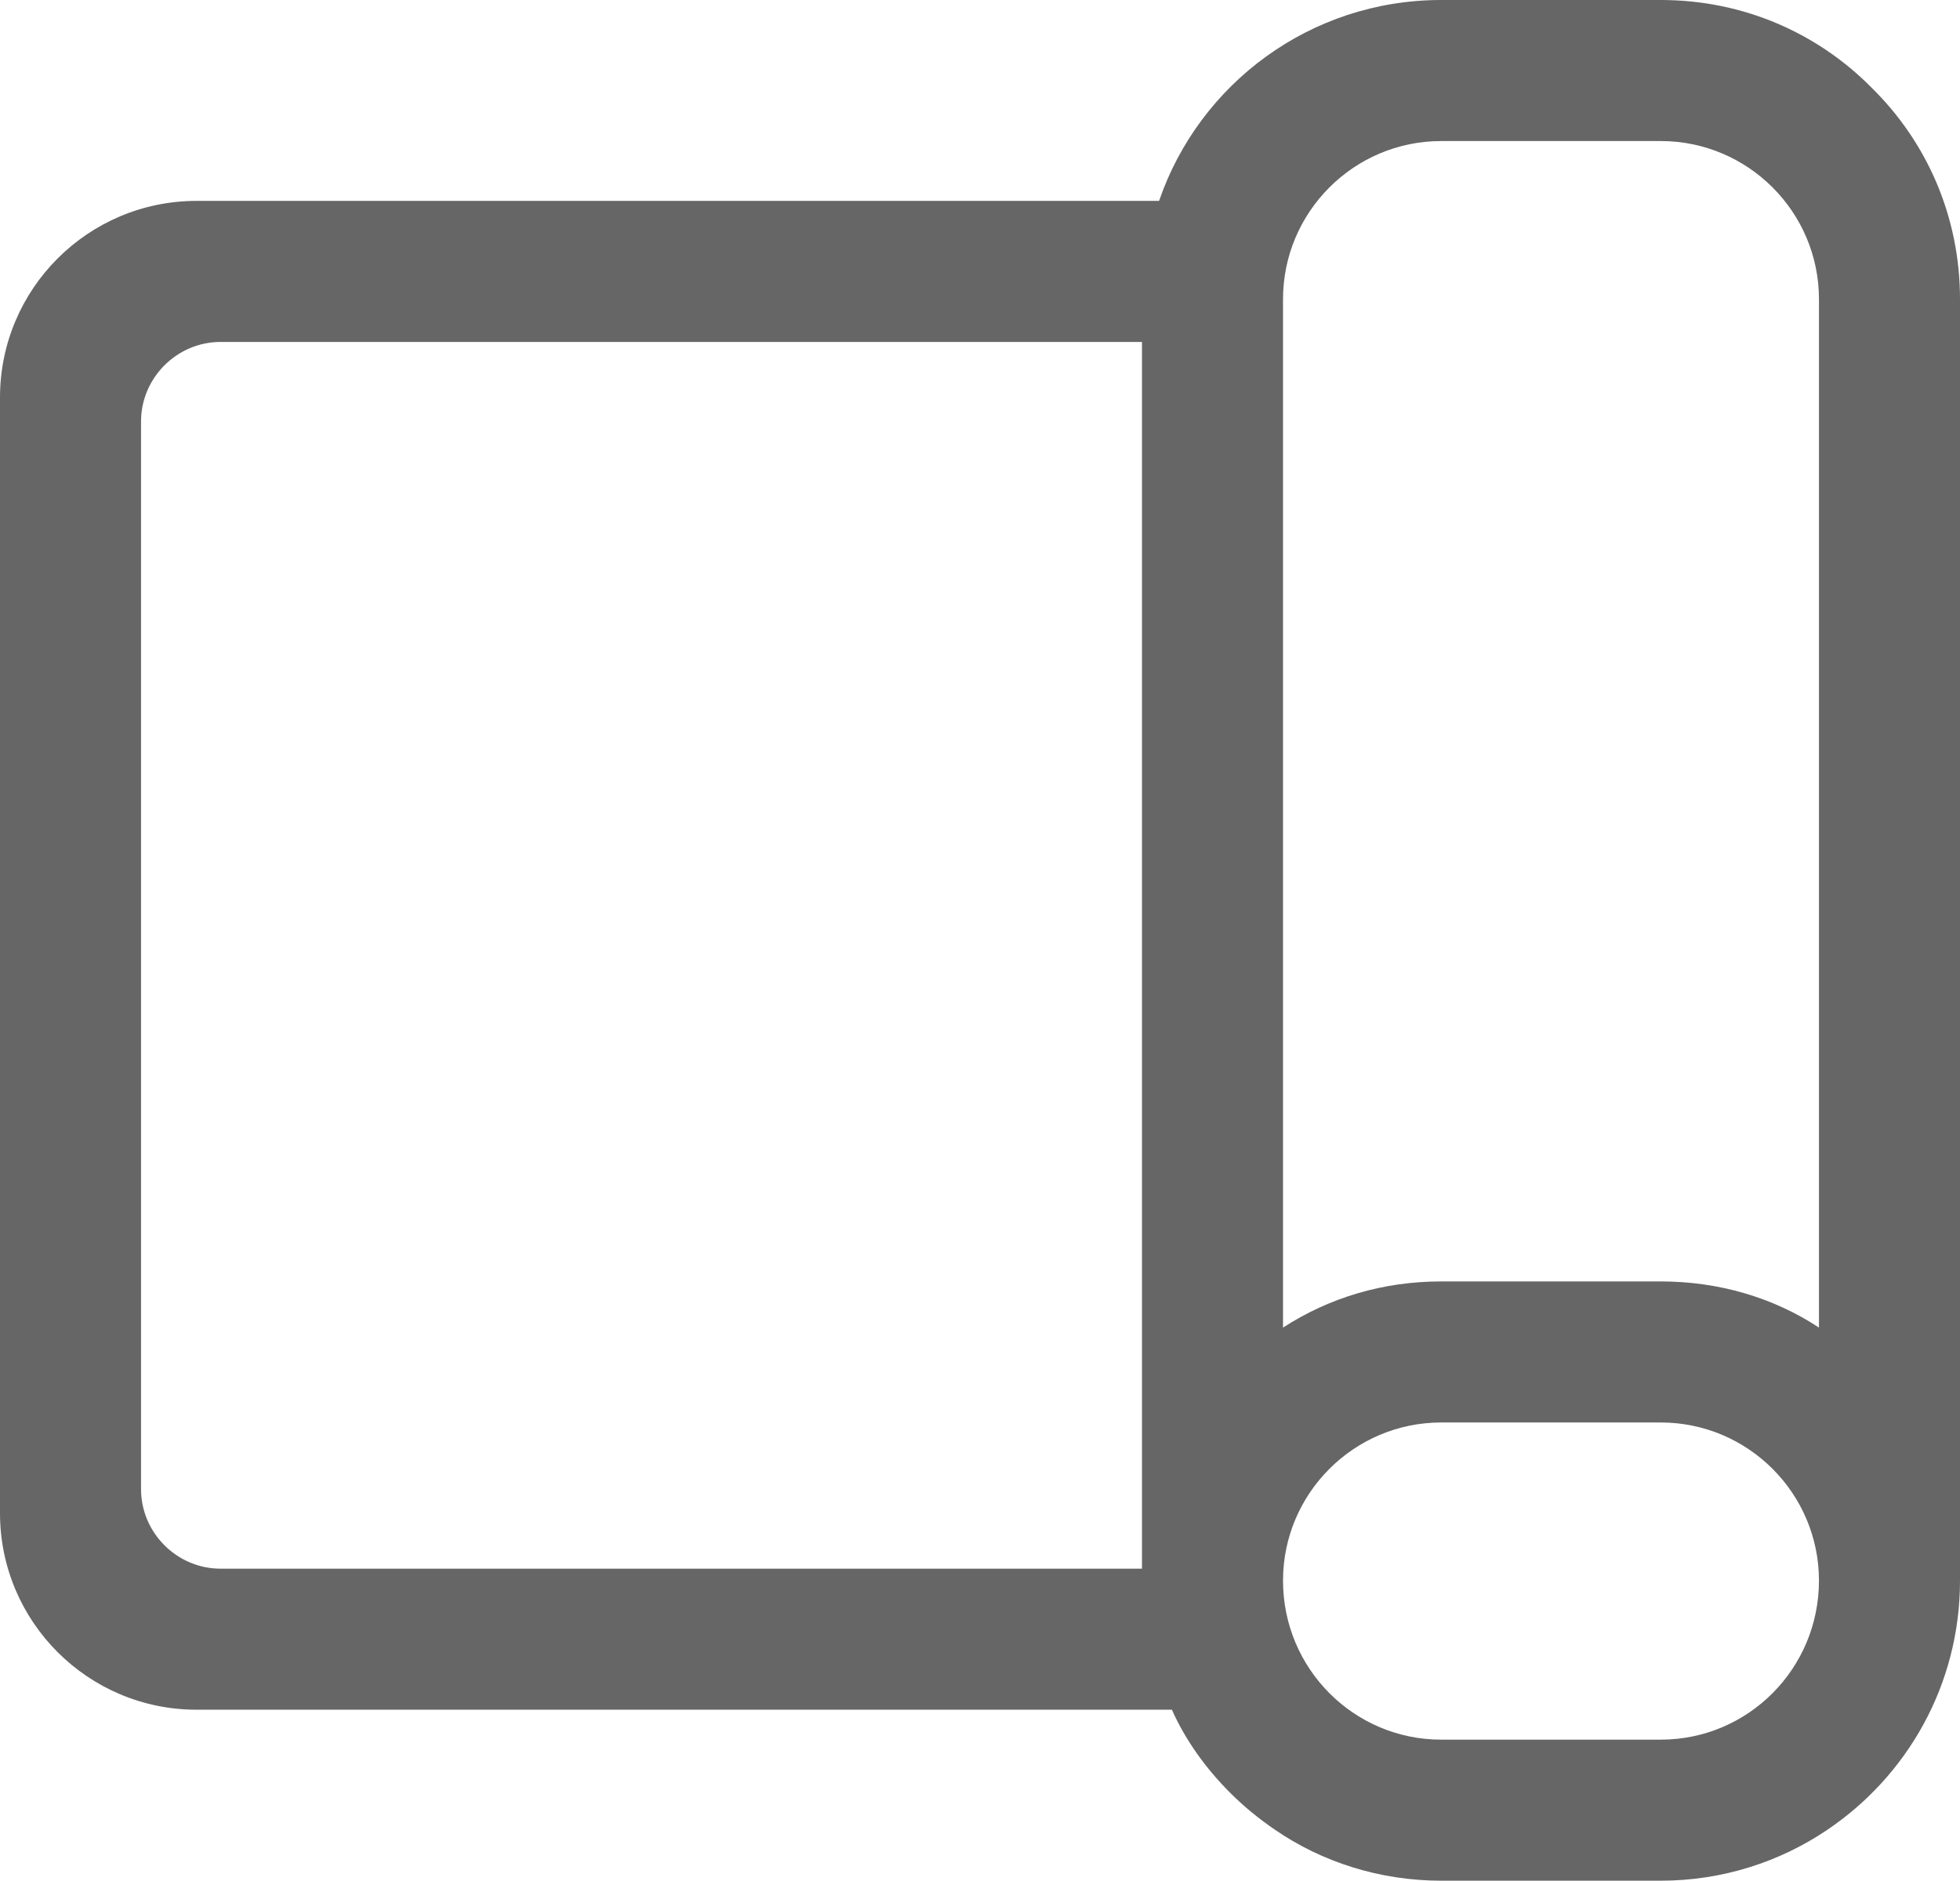
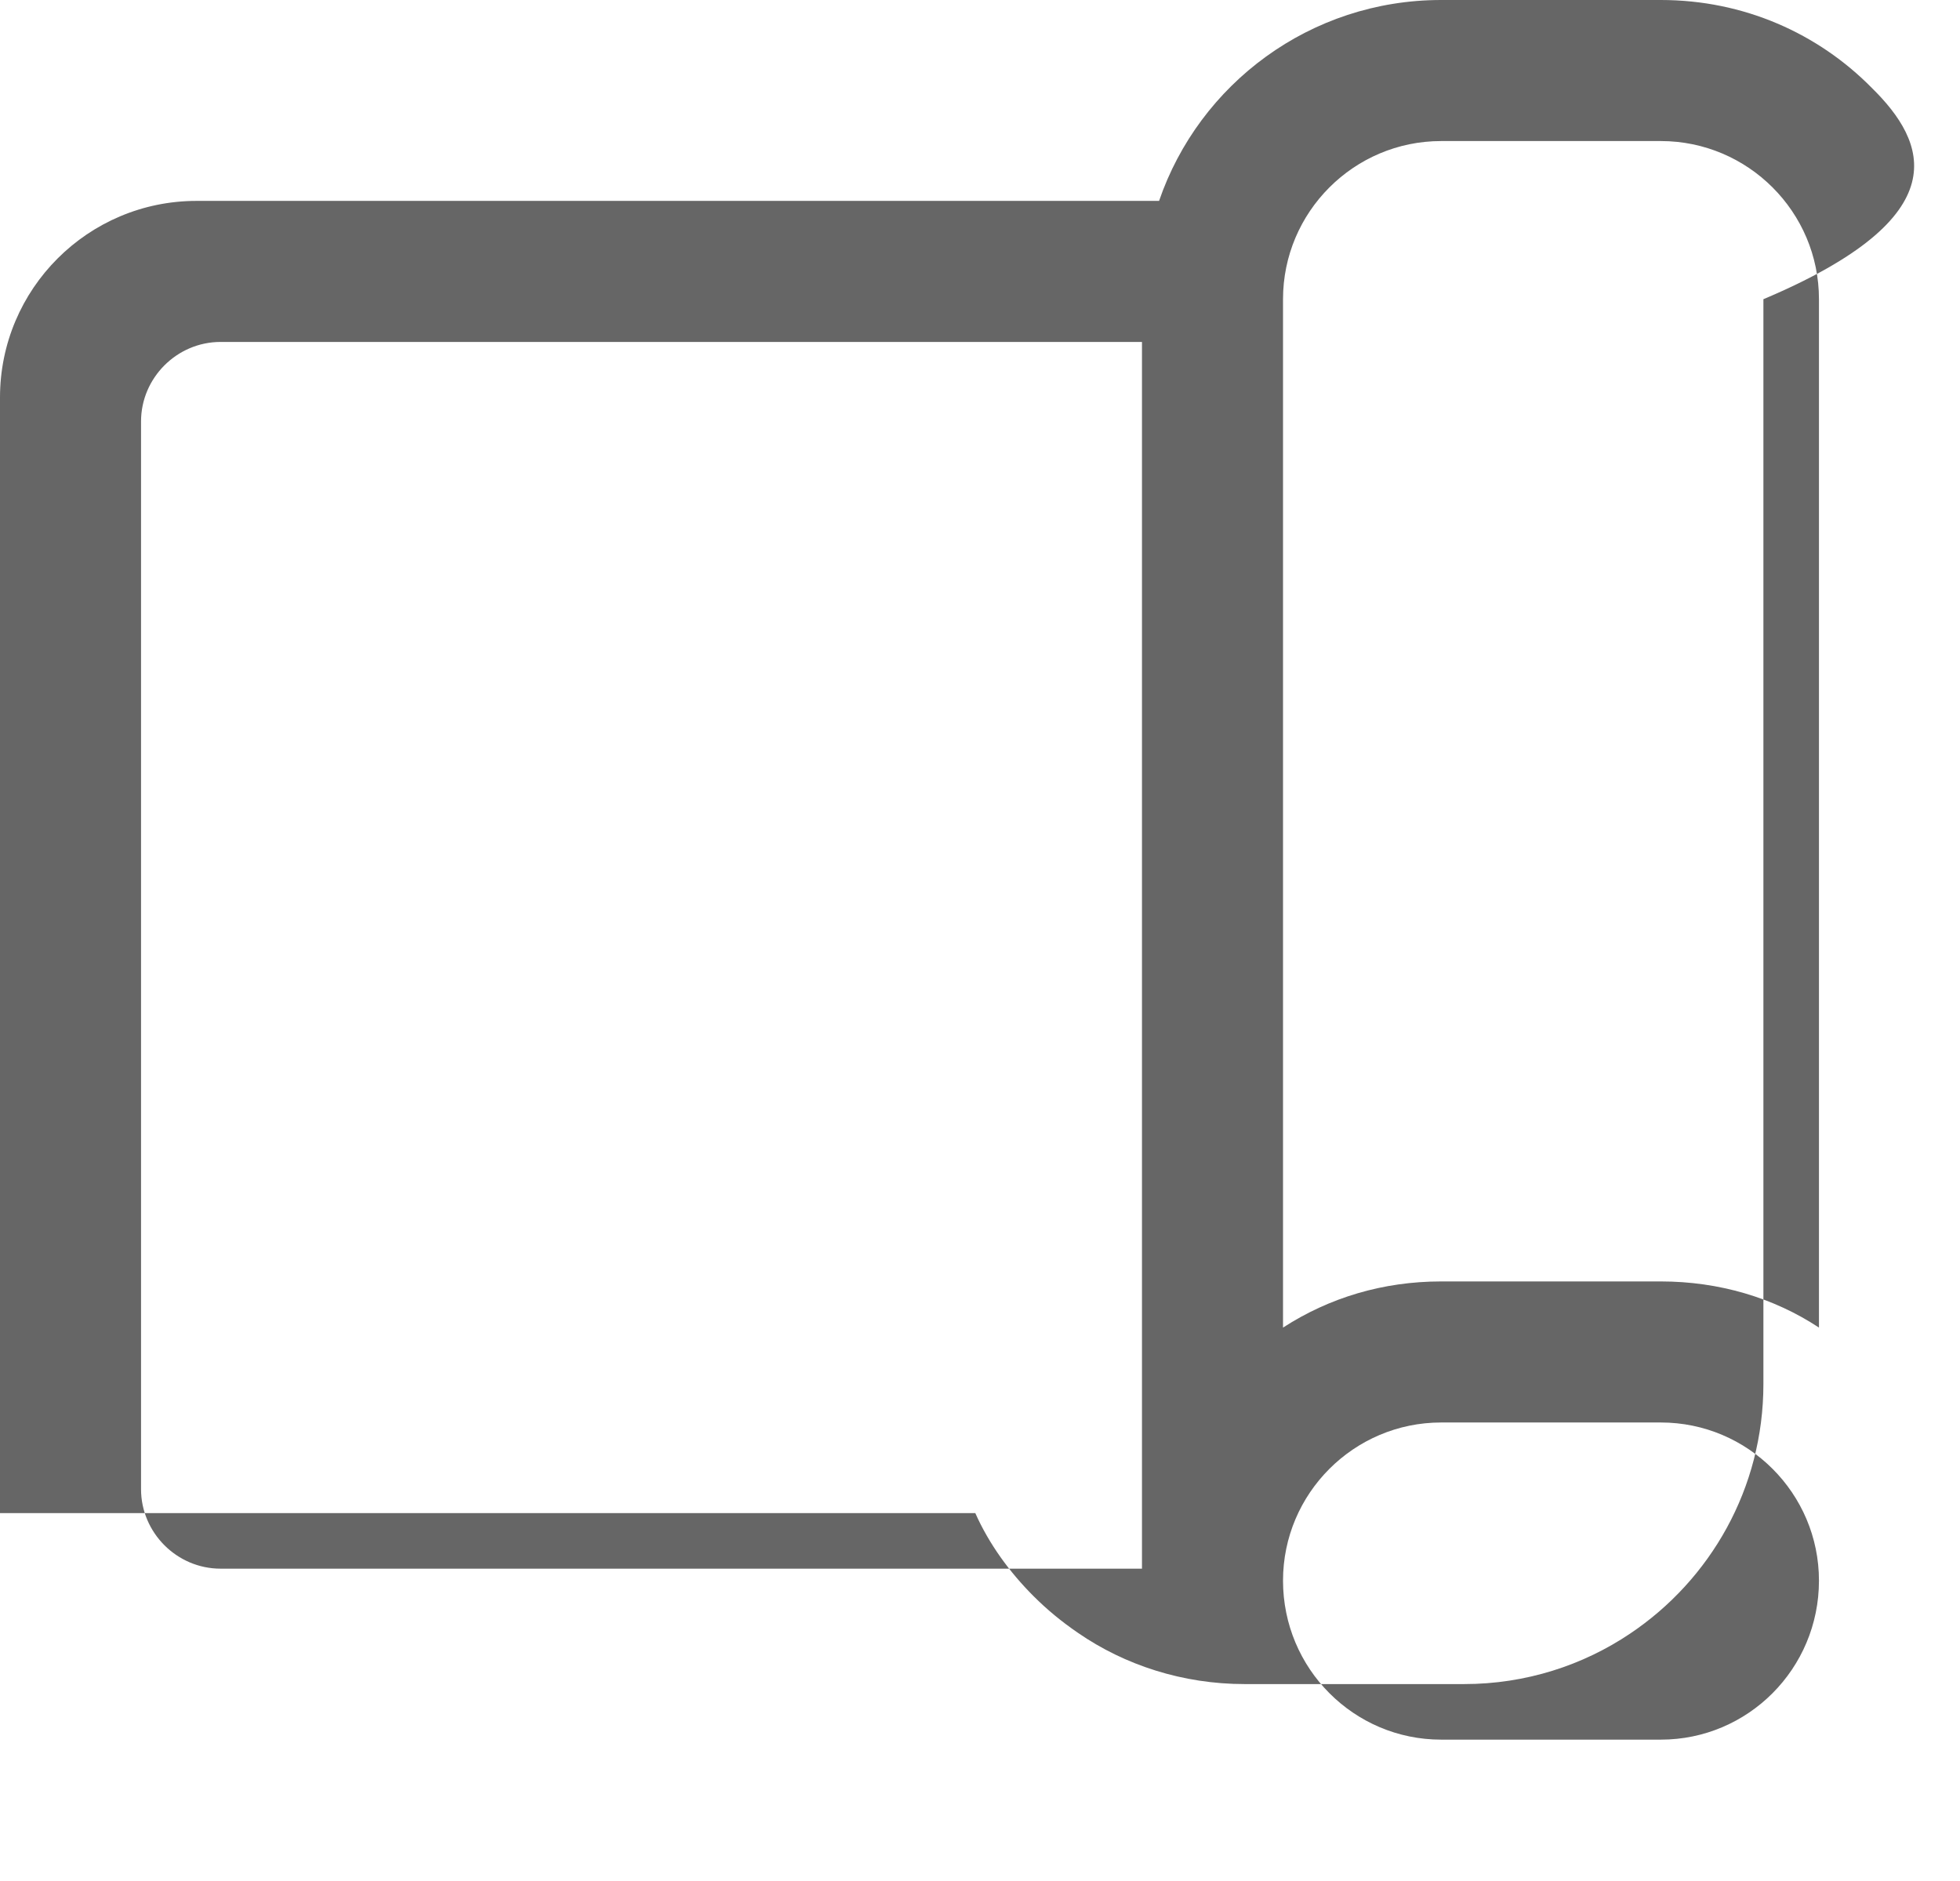
<svg xmlns="http://www.w3.org/2000/svg" version="1.1" id="图层_1" x="0px" y="0px" viewBox="0 0 22.93 22" style="enable-background:new 0 0 22.93 22;" xml:space="preserve">
  <style type="text/css">
	.st0{fill:#E6E6E6;}
	.st1{fill:#FFFFFF;}
	.st2{fill:#666666;}
	.st3{fill:#E80000;}
	.st4{fill:#CECECE;}
	.st5{clip-path:url(#SVGID_00000132808803907070644520000006533077077038549183_);}
	.st6{opacity:0.5;}
</style>
-   <path class="st2" d="M21.9,1.03C21.27,0.39,20.4,0,19.43,0h-2.57c-1.53,0-2.83,0.98-3.3,2.35H2.3C1.03,2.35,0,3.38,0,4.65V17.7  C0,18.97,1.03,20,2.3,20h11.41c0.16,0.36,0.4,0.69,0.68,0.97c0.16,0.16,0.33,0.3,0.52,0.43c0.55,0.38,1.23,0.6,1.95,0.6h2.57  c0.72,0,1.39-0.22,1.94-0.59c0.94-0.63,1.56-1.7,1.56-2.92V3.5C22.93,2.53,22.54,1.66,21.9,1.03z M1.65,17.42V4.93  C1.65,4.42,2.07,4,2.58,4h10.78v14.35H2.58C2.07,18.35,1.65,17.93,1.65,17.42z M19.43,20.35h-2.57c-1.02,0-1.85-0.83-1.85-1.86  c0-1.02,0.83-1.85,1.85-1.85h2.57c1.02,0,1.85,0.83,1.85,1.85C21.28,19.52,20.45,20.35,19.43,20.35z M21.28,15.53  c-0.53-0.35-1.17-0.54-1.85-0.54h-2.57c-0.68,0-1.31,0.19-1.85,0.54V3.5c0-1.02,0.83-1.85,1.85-1.85h2.57  c1.02,0,1.85,0.83,1.85,1.85V15.53z" />
+   <path class="st2" d="M21.9,1.03C21.27,0.39,20.4,0,19.43,0h-2.57c-1.53,0-2.83,0.98-3.3,2.35H2.3C1.03,2.35,0,3.38,0,4.65V17.7  h11.41c0.16,0.36,0.4,0.69,0.68,0.97c0.16,0.16,0.33,0.3,0.52,0.43c0.55,0.38,1.23,0.6,1.95,0.6h2.57  c0.72,0,1.39-0.22,1.94-0.59c0.94-0.63,1.56-1.7,1.56-2.92V3.5C22.93,2.53,22.54,1.66,21.9,1.03z M1.65,17.42V4.93  C1.65,4.42,2.07,4,2.58,4h10.78v14.35H2.58C2.07,18.35,1.65,17.93,1.65,17.42z M19.43,20.35h-2.57c-1.02,0-1.85-0.83-1.85-1.86  c0-1.02,0.83-1.85,1.85-1.85h2.57c1.02,0,1.85,0.83,1.85,1.85C21.28,19.52,20.45,20.35,19.43,20.35z M21.28,15.53  c-0.53-0.35-1.17-0.54-1.85-0.54h-2.57c-0.68,0-1.31,0.19-1.85,0.54V3.5c0-1.02,0.83-1.85,1.85-1.85h2.57  c1.02,0,1.85,0.83,1.85,1.85V15.53z" />
</svg>